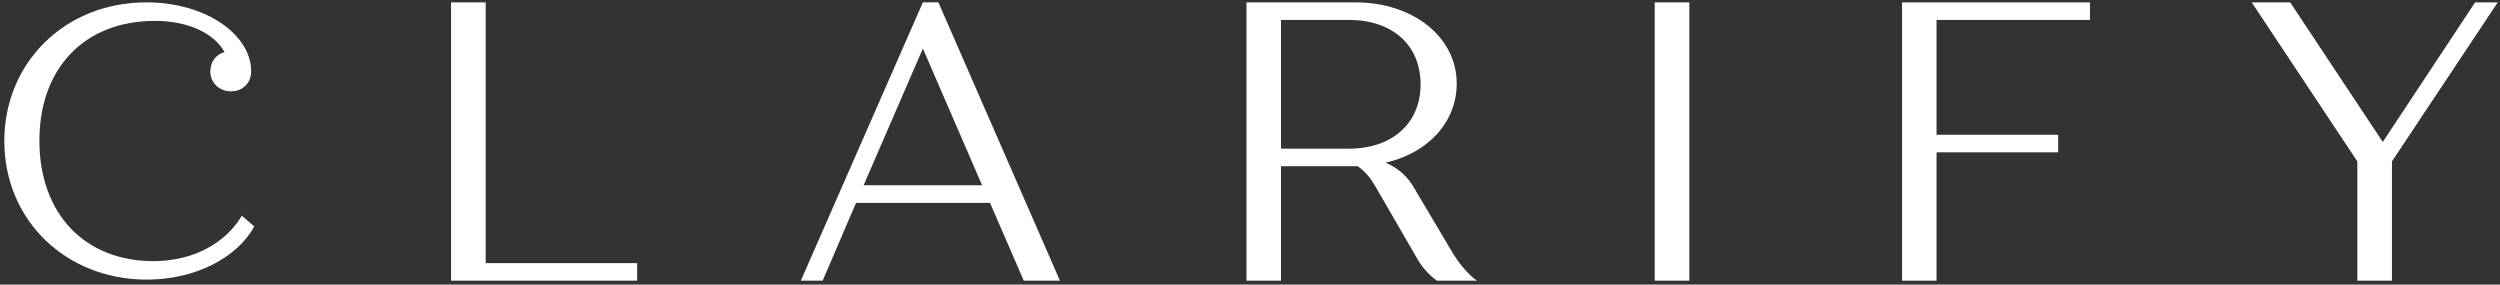
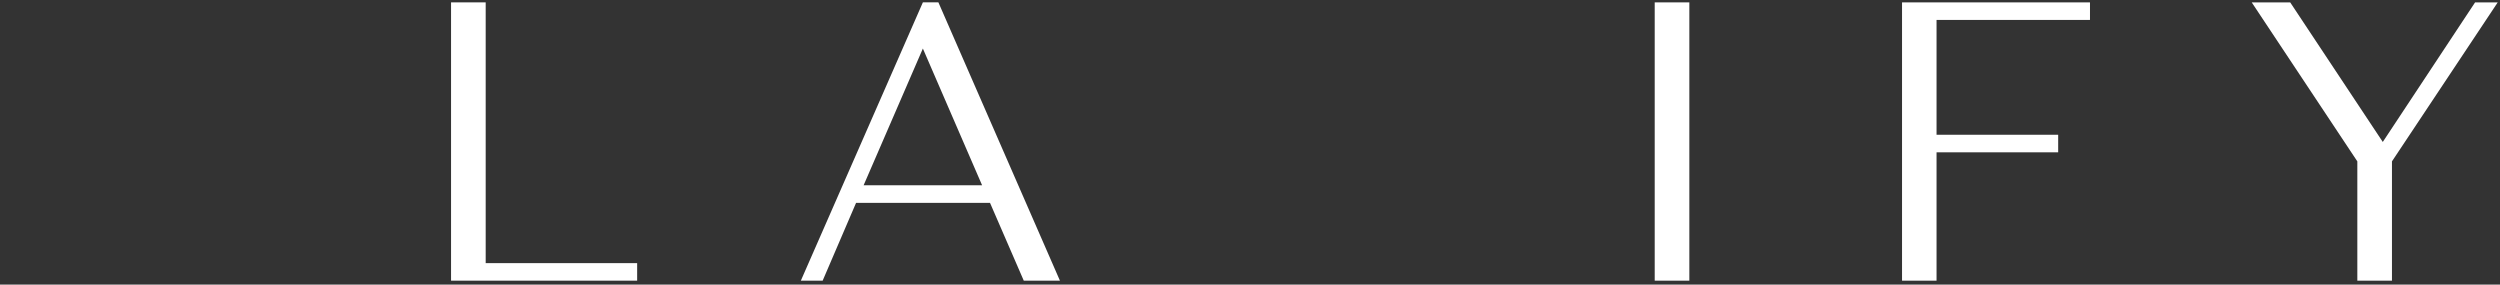
<svg xmlns="http://www.w3.org/2000/svg" width="1054" height="120" viewBox="0 0 1054 120" fill="none">
  <rect x="0" y="0" width="1054" height="120" fill="#333333" stroke="none" />
  <path d="M268.624 110.938V118.327H190.165V0.999H204.765V110.938H268.624Z" fill="white" />
  <path d="M414.052 78.109L389.084 20.464L364.1 78.109H414.052ZM417.385 85.517H360.924L346.83 118.328H337.636L389.084 0.997H395.625L446.868 118.328H431.622L417.385 85.517Z" fill="white" />
-   <path d="M540.072 62.674H568.722C587 62.674 598.917 51.949 598.917 35.562C598.917 18.984 587 8.397 568.722 8.397H540.072V62.674ZM622.688 118.333H605.768C602.093 115.656 599.21 112.128 597.232 108.597L579.8 78.474C577.962 75.285 575.626 72.258 572.397 70.064H571.605H540.072V118.333H525.525V1.005H571.605C595.733 1.005 614.152 15.61 614.152 35.224C614.152 51.648 601.896 64.56 584.165 68.584C590.032 71.064 593.856 74.944 596.525 79.805L611.824 105.576C614.802 110.781 619.021 115.808 622.688 118.333Z" fill="white" />
  <path d="M697.624 1.003H712.227V118.328H697.624V1.003Z" fill="white" />
  <path d="M816.447 8.401V56.814H867.727V64.217H816.447V118.329H801.9V1.006H881.135V8.401H816.447Z" fill="white" />
  <path d="M1053.04 1.003L1008.45 68.037V118.328H993.852V68.037L949.324 1.003H965.548L1004.58 59.848L1043.5 1.003H1053.04Z" fill="white" />
-   <path d="M107.182 95.484C100.214 108.298 82.833 117.884 61.878 117.884C27.98 117.884 1.822 93.05 1.822 59.428C1.822 26.658 27.14 0.996 61.737 0.996C86.878 0.996 105.892 14.652 105.892 30.066C105.892 34.943 102.321 38.511 97.444 38.511C92.422 38.511 88.684 34.943 88.684 30.066C88.684 26.015 91.108 22.924 94.67 21.948C90.308 14.159 79.577 8.807 65.3 8.807C35.764 8.807 16.609 28.602 16.609 59.282C16.609 90.29 35.897 110.095 64.644 110.095C81.374 110.095 95.012 102.623 101.98 90.946L107.182 95.484Z" fill="white" />
</svg>